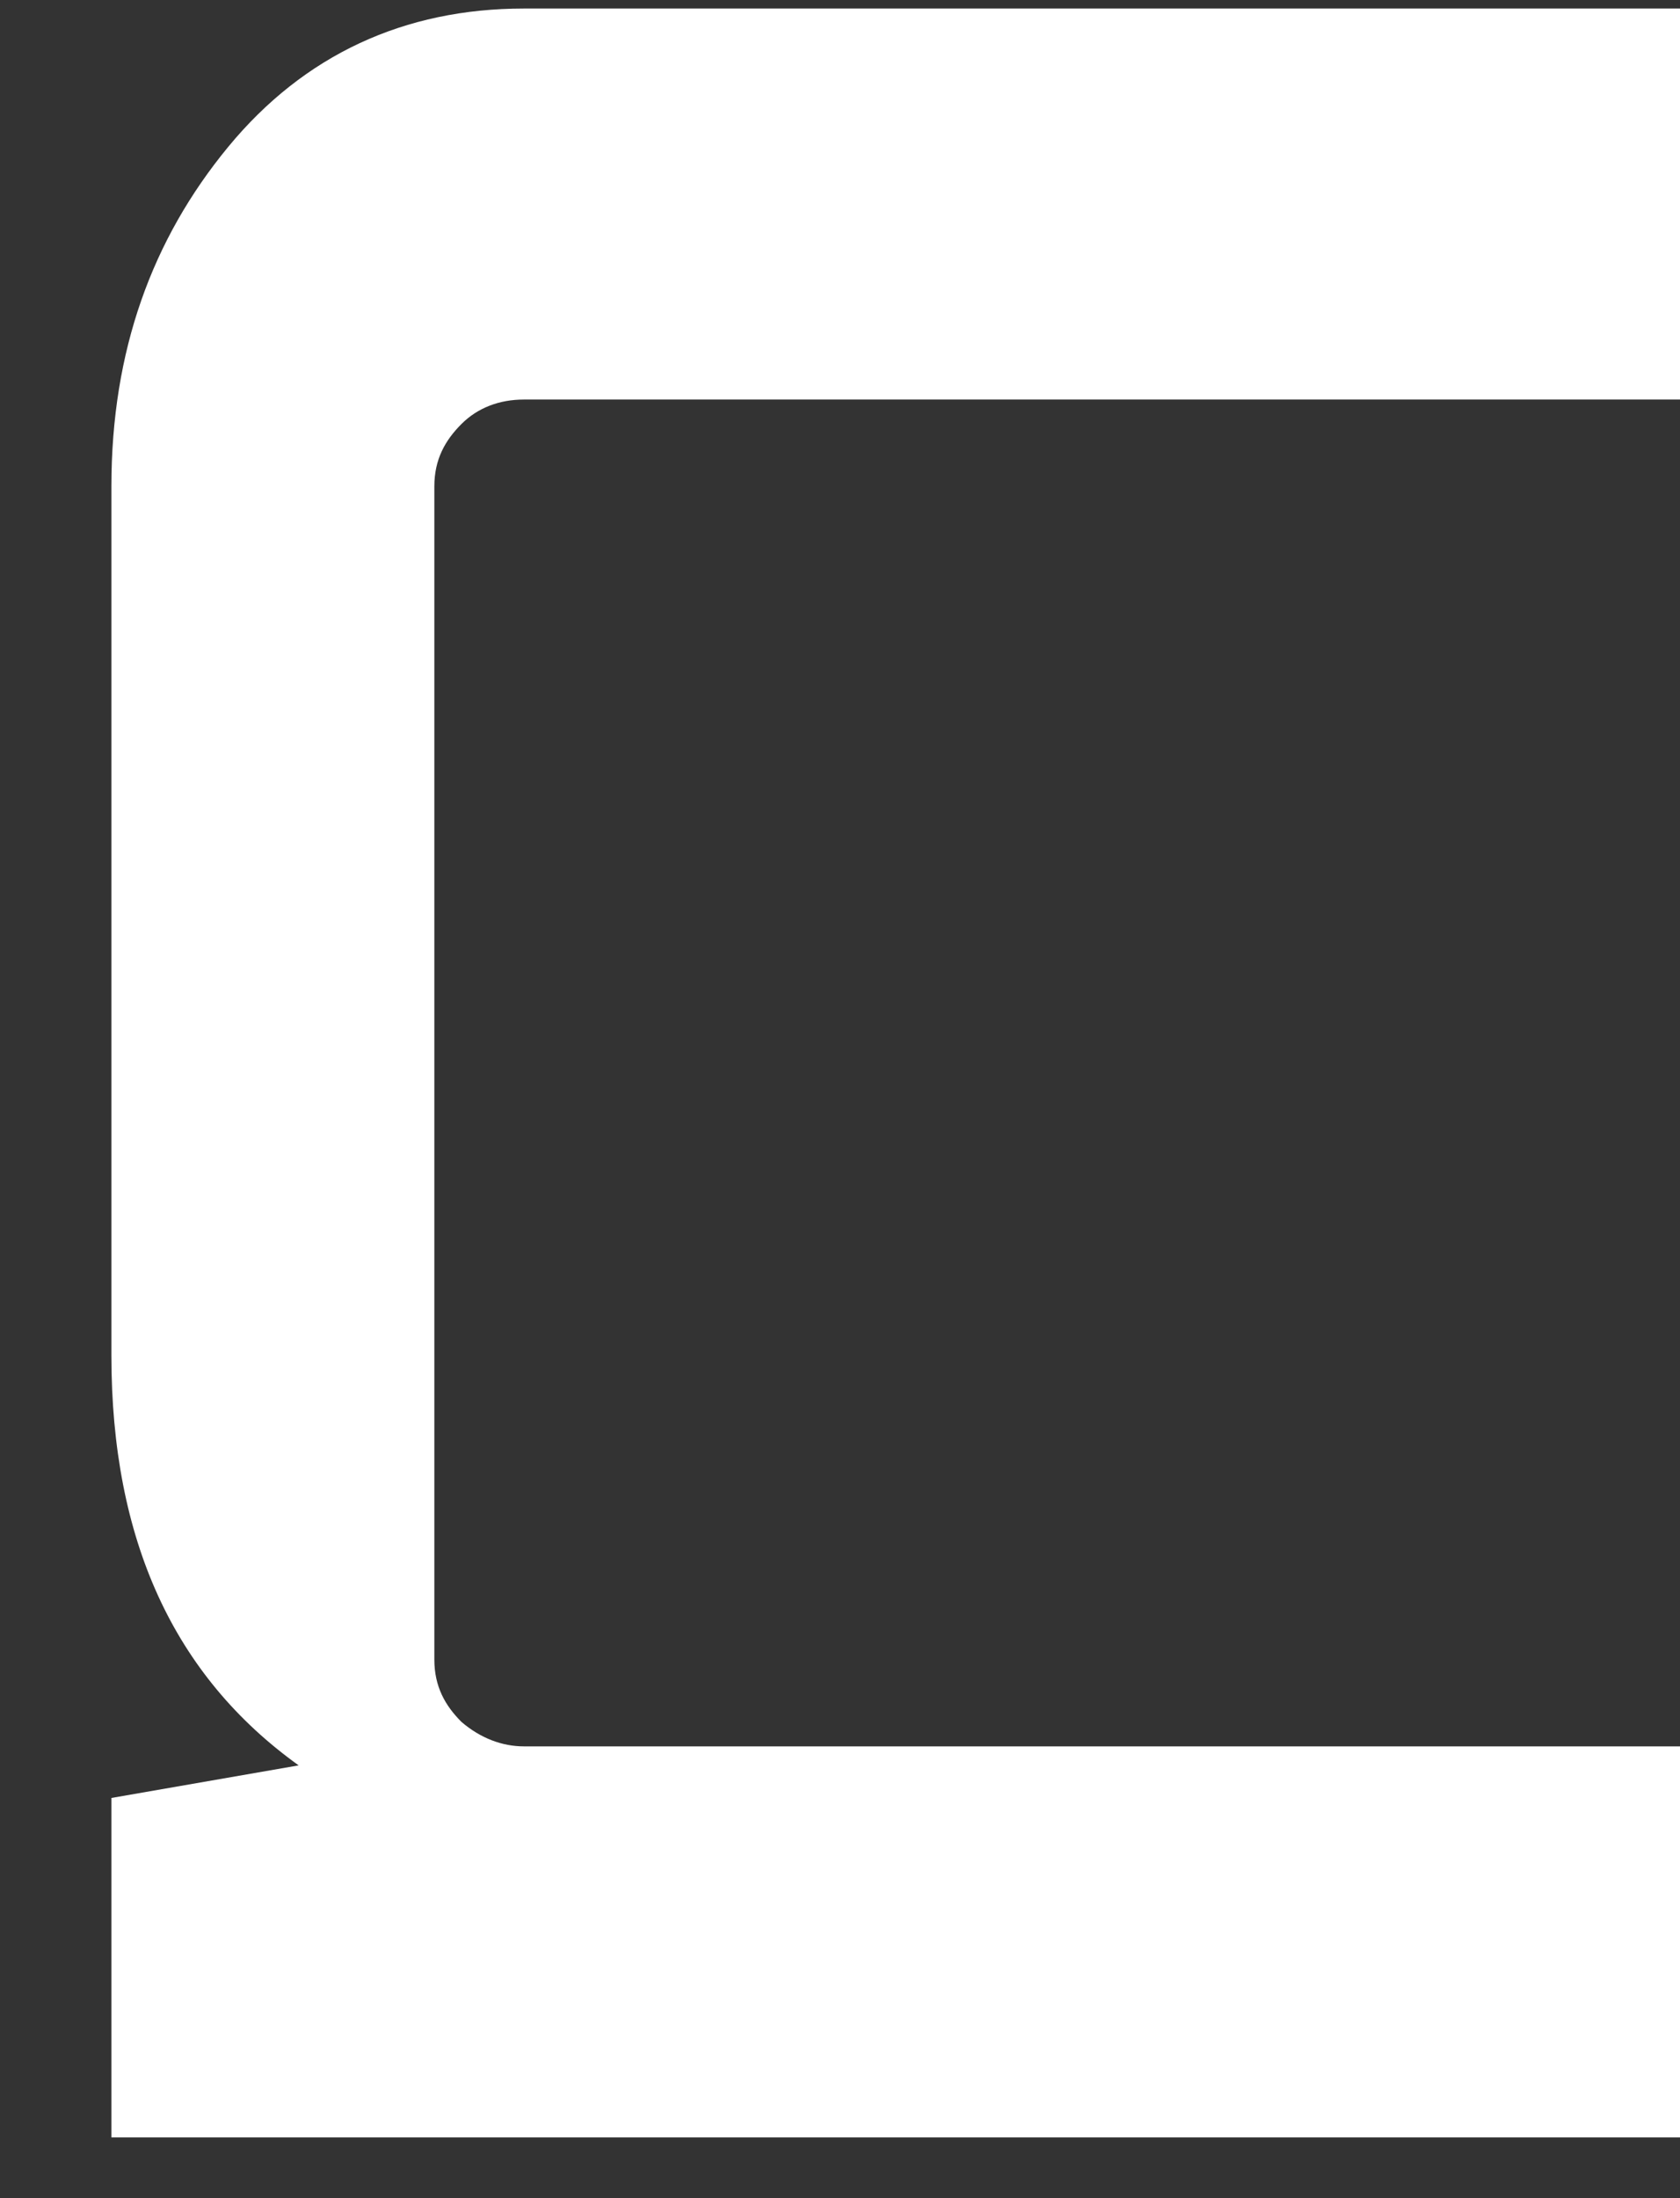
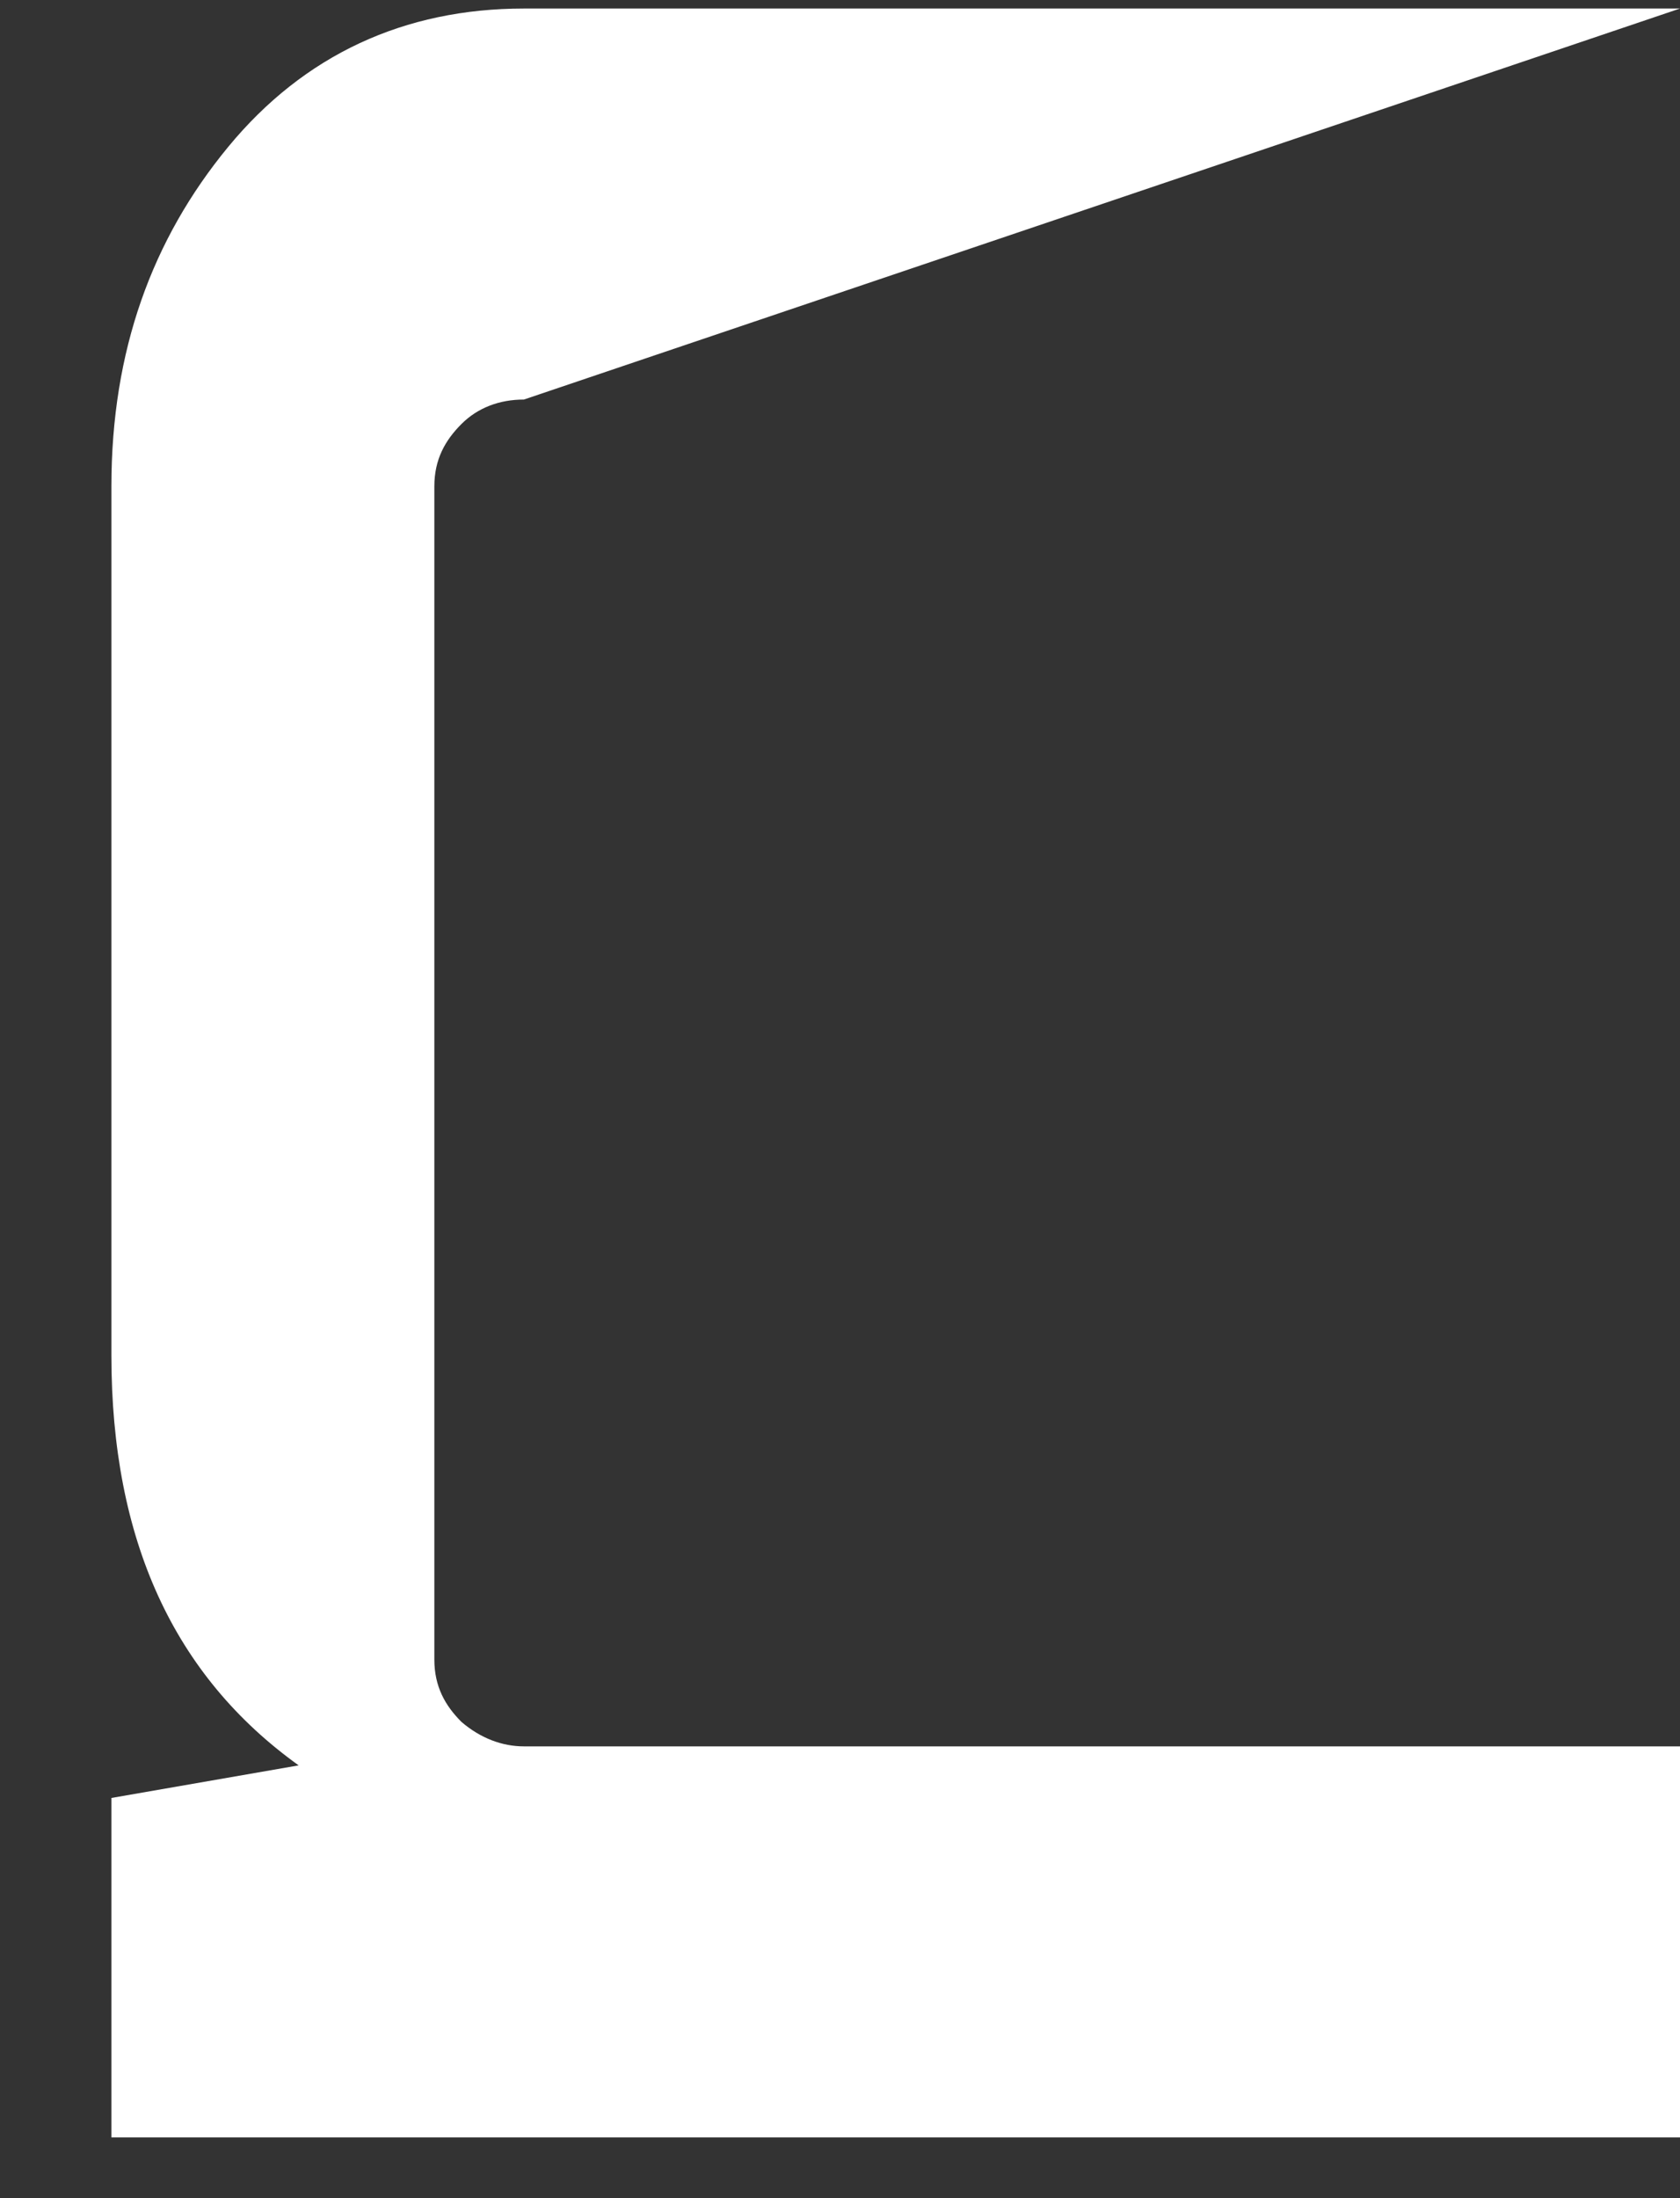
<svg xmlns="http://www.w3.org/2000/svg" width="13" height="17" viewBox="0 0 13 17" fill="none">
  <rect x="0" y="0" width="13" height="17" fill="#333333" stroke="none" />
-   <path d="M3.361 12.834L3.361 3.762C3.361 3.552 3.445 3.405 3.571 3.279C3.697 3.153 3.865 3.09 4.054 3.09L13 3.09L13 0.066L4.054 0.066C3.13 0.066 2.353 0.423 1.765 1.137C1.177 1.851 0.862 2.712 0.862 3.762L0.862 10.482C0.862 11.91 1.345 12.96 2.311 13.653L0.862 13.905L0.862 16.53L13 16.53L13 13.506L4.054 13.506C3.886 13.506 3.718 13.443 3.571 13.317C3.445 13.191 3.361 13.044 3.361 12.834Z" fill="white" />
+   <path d="M3.361 12.834L3.361 3.762C3.361 3.552 3.445 3.405 3.571 3.279C3.697 3.153 3.865 3.09 4.054 3.09L13 0.066L4.054 0.066C3.13 0.066 2.353 0.423 1.765 1.137C1.177 1.851 0.862 2.712 0.862 3.762L0.862 10.482C0.862 11.91 1.345 12.96 2.311 13.653L0.862 13.905L0.862 16.53L13 16.53L13 13.506L4.054 13.506C3.886 13.506 3.718 13.443 3.571 13.317C3.445 13.191 3.361 13.044 3.361 12.834Z" fill="white" />
</svg>